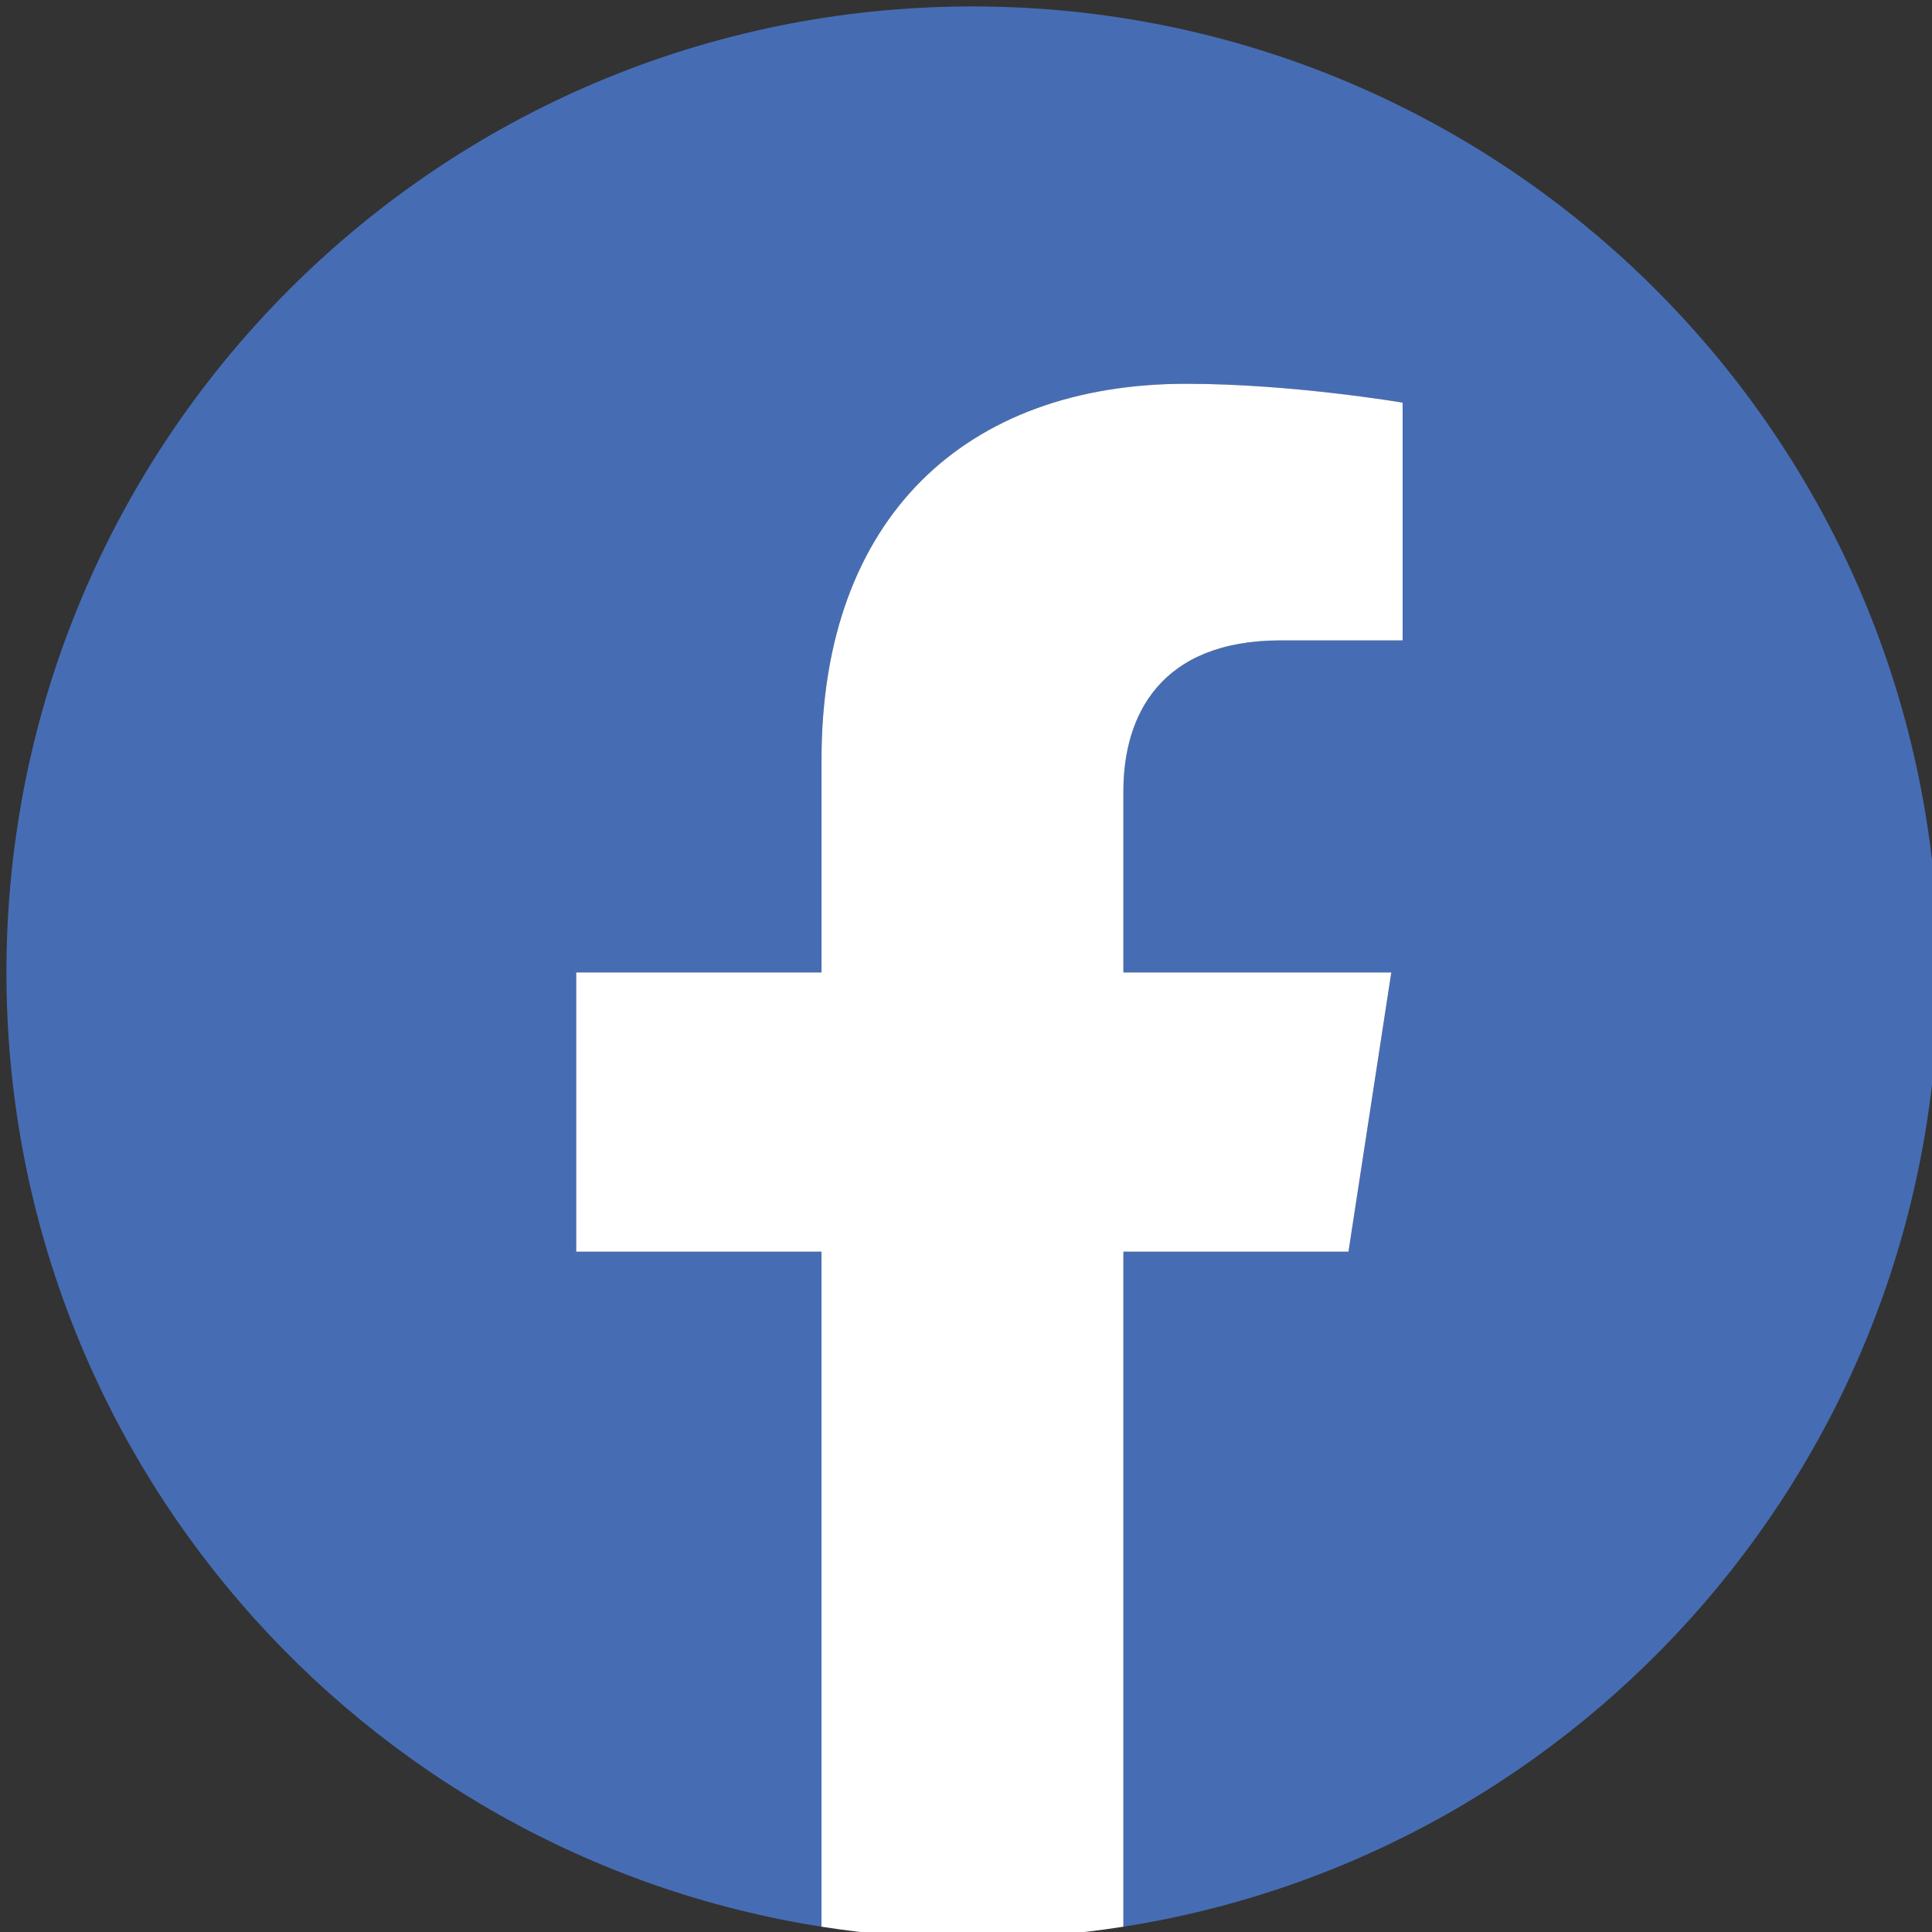
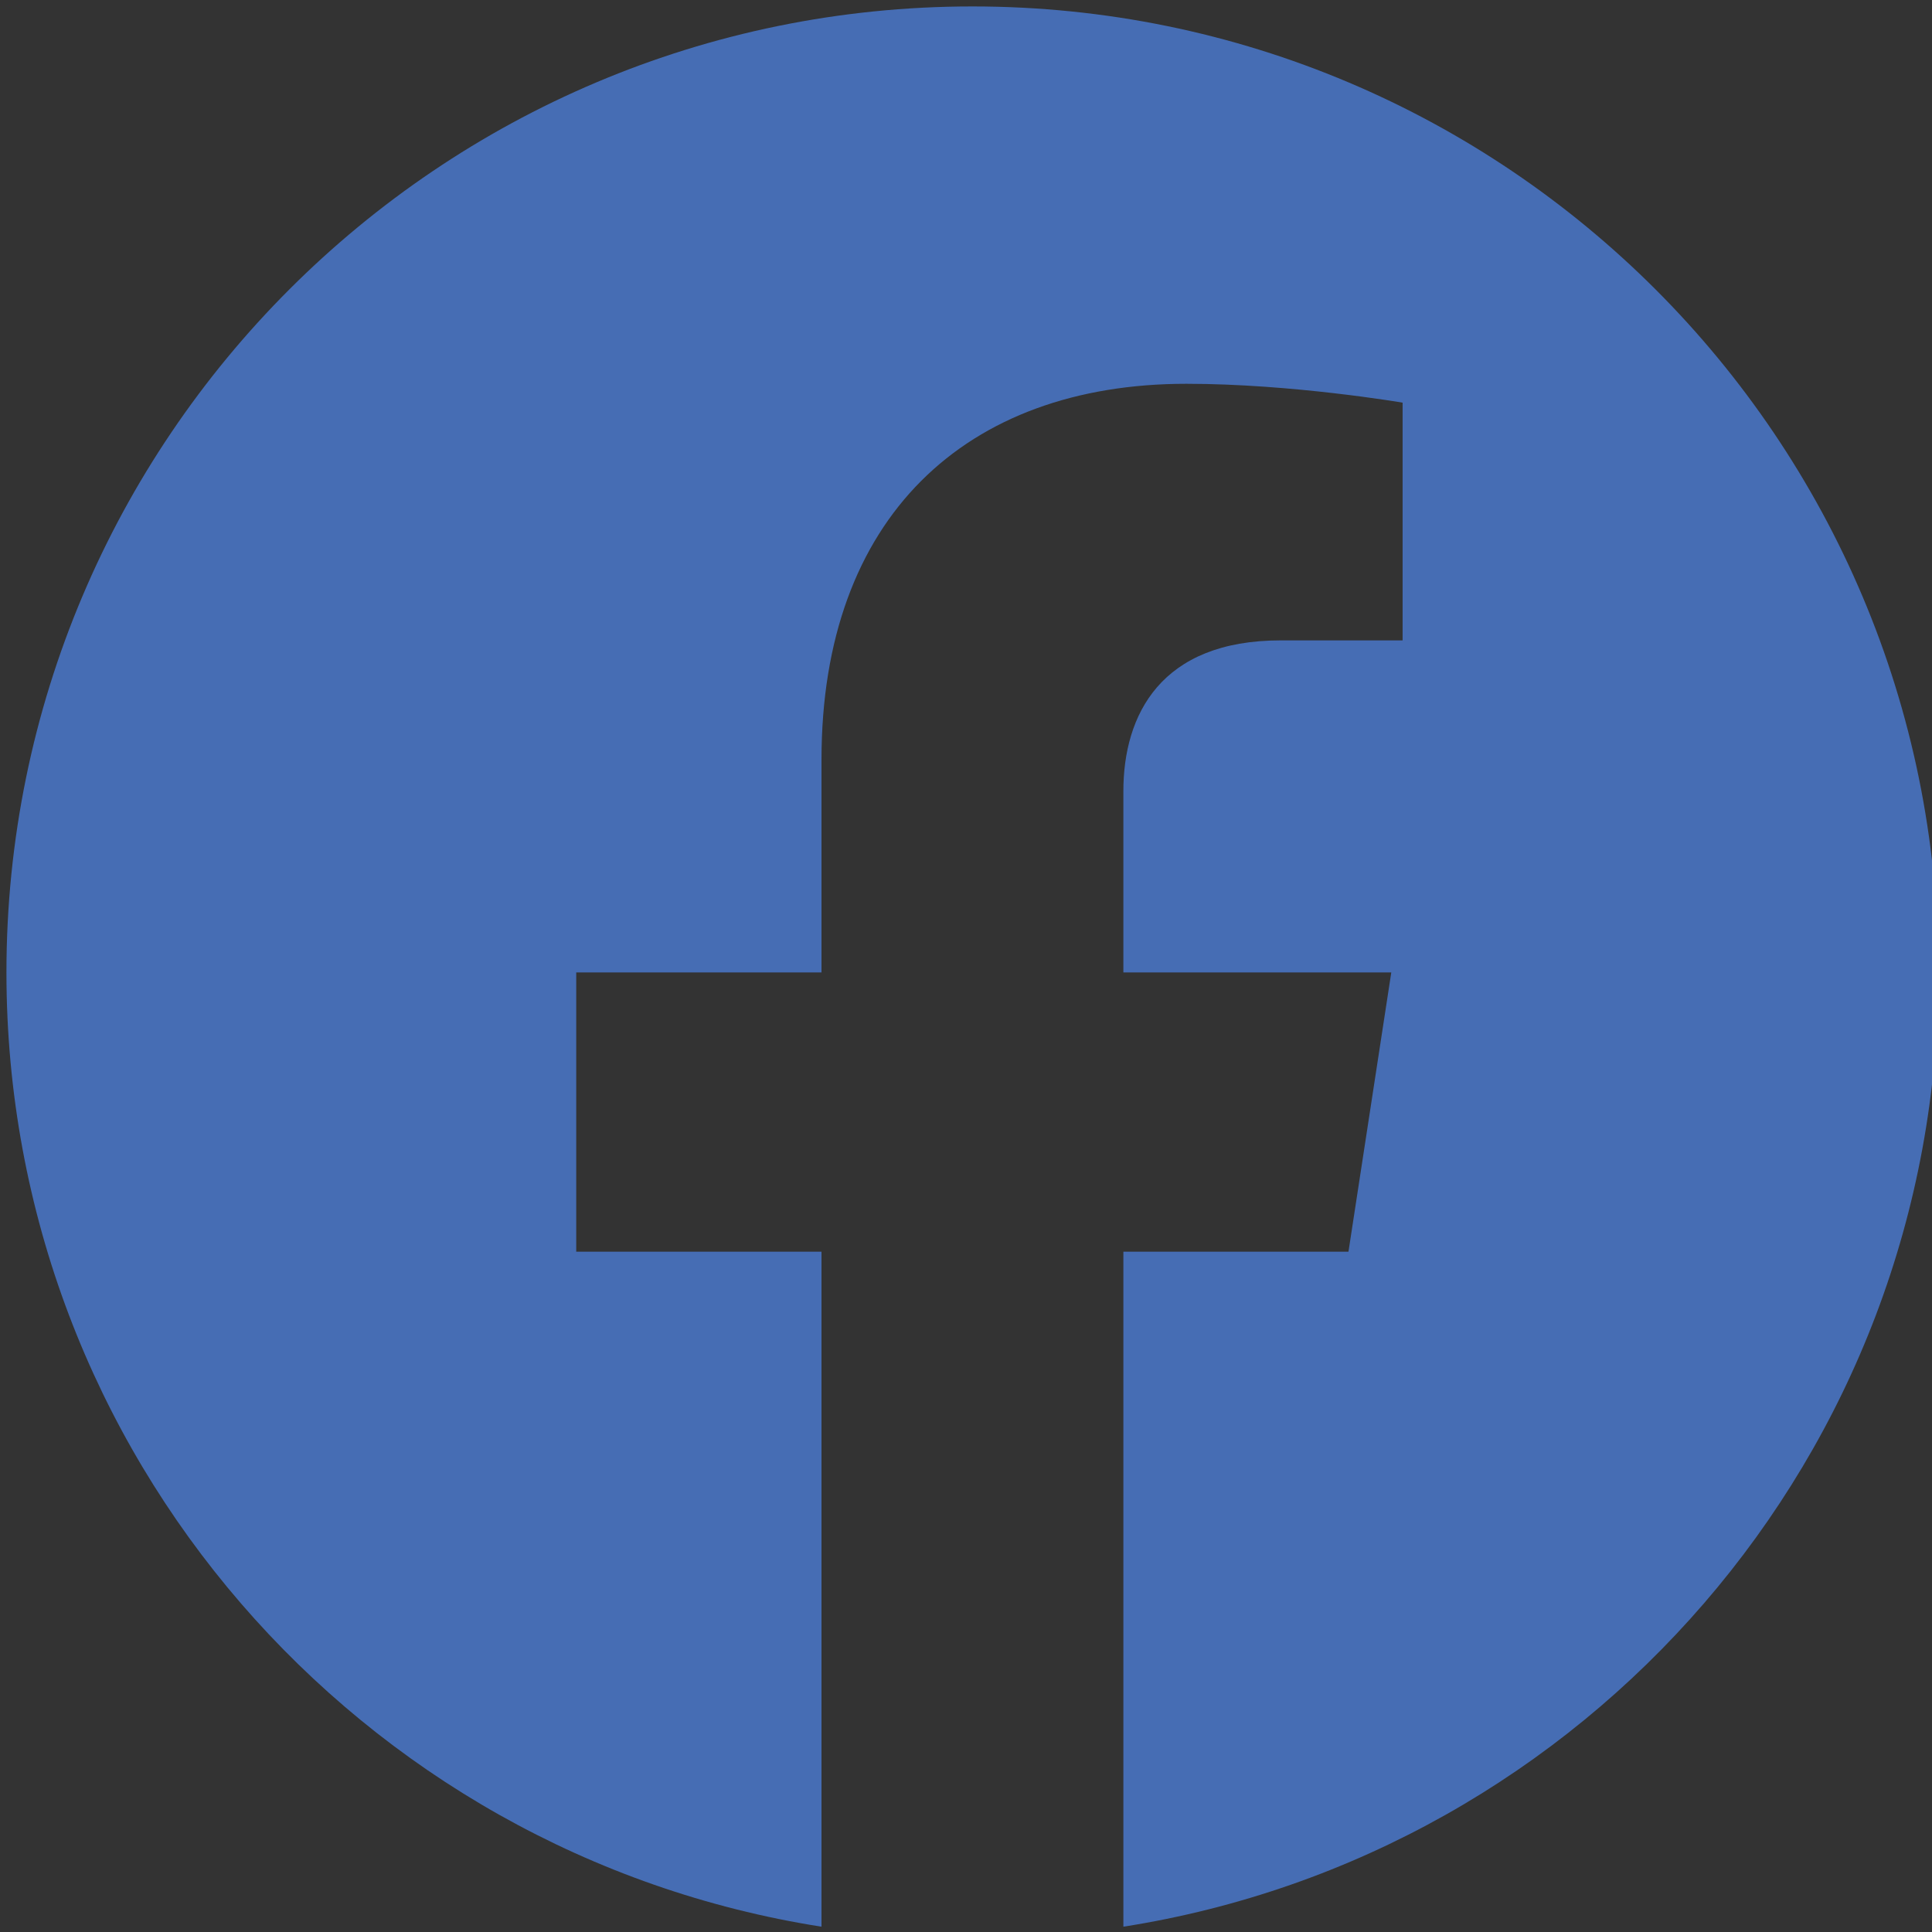
<svg xmlns="http://www.w3.org/2000/svg" version="1.1" id="圖層_1" x="0px" y="0px" width="150px" height="150px" viewBox="0 0 150 150" enable-background="new 0 0 150 150" xml:space="preserve">
  <rect x="0" y="0" width="150" height="150" fill="#333333" stroke="none" />
  <g>
    <path fill="#466DB4" d="M150.5,75.5c0-41.421-33.578-75-75-75s-75,33.579-75,75c0,37.435,27.427,68.463,63.281,74.088V97.18H44.738   V75.5h19.043V58.977c0-18.796,11.197-29.18,28.329-29.18c8.205,0,16.788,1.465,16.788,1.465v18.457h-9.458   c-9.316,0-12.222,5.781-12.222,11.713V75.5h20.801l-3.324,21.679H87.219v52.409C123.074,143.964,150.5,112.936,150.5,75.5z" />
-     <path fill="#FFFFFF" d="M104.695,97.18L108.02,75.5H87.219V61.432c0-5.932,2.906-11.713,12.222-11.713h9.458V31.262   c0,0-8.583-1.465-16.788-1.465c-17.132,0-28.329,10.383-28.329,29.18V75.5H44.738V97.18h19.043v52.409   c3.818,0.6,7.732,0.911,11.719,0.911s7.9-0.312,11.719-0.911V97.18H104.695z" />
  </g>
</svg>